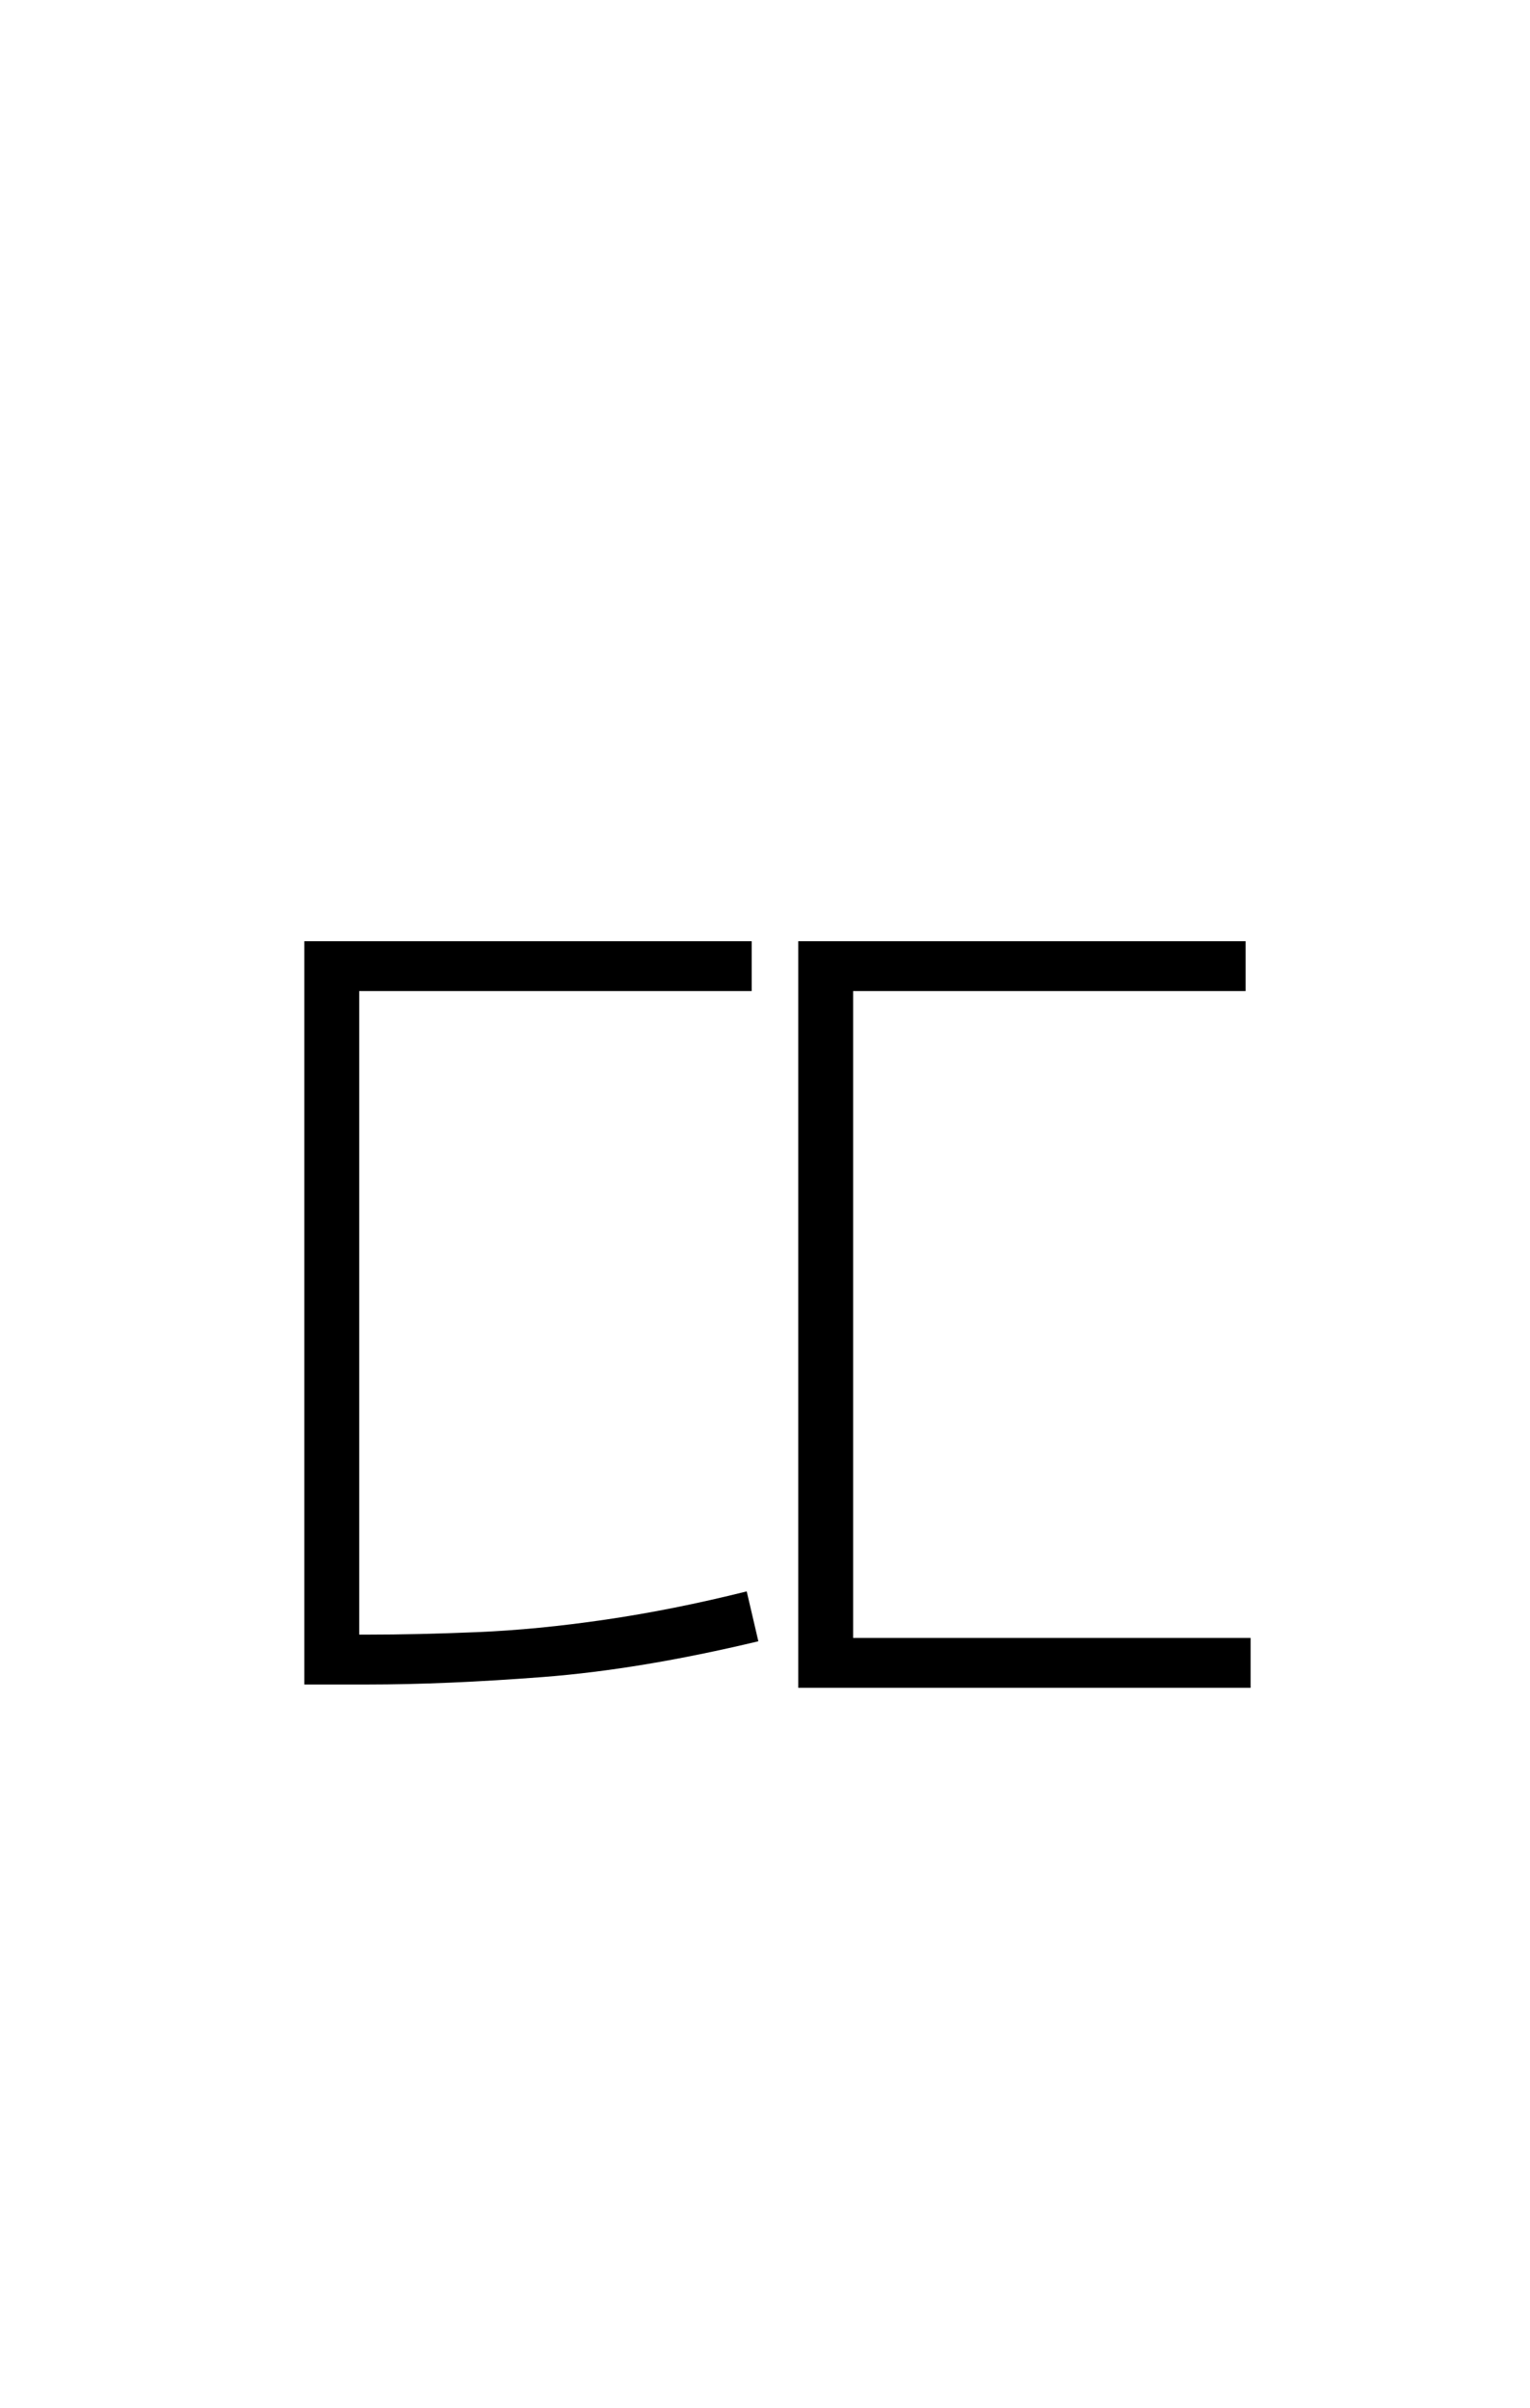
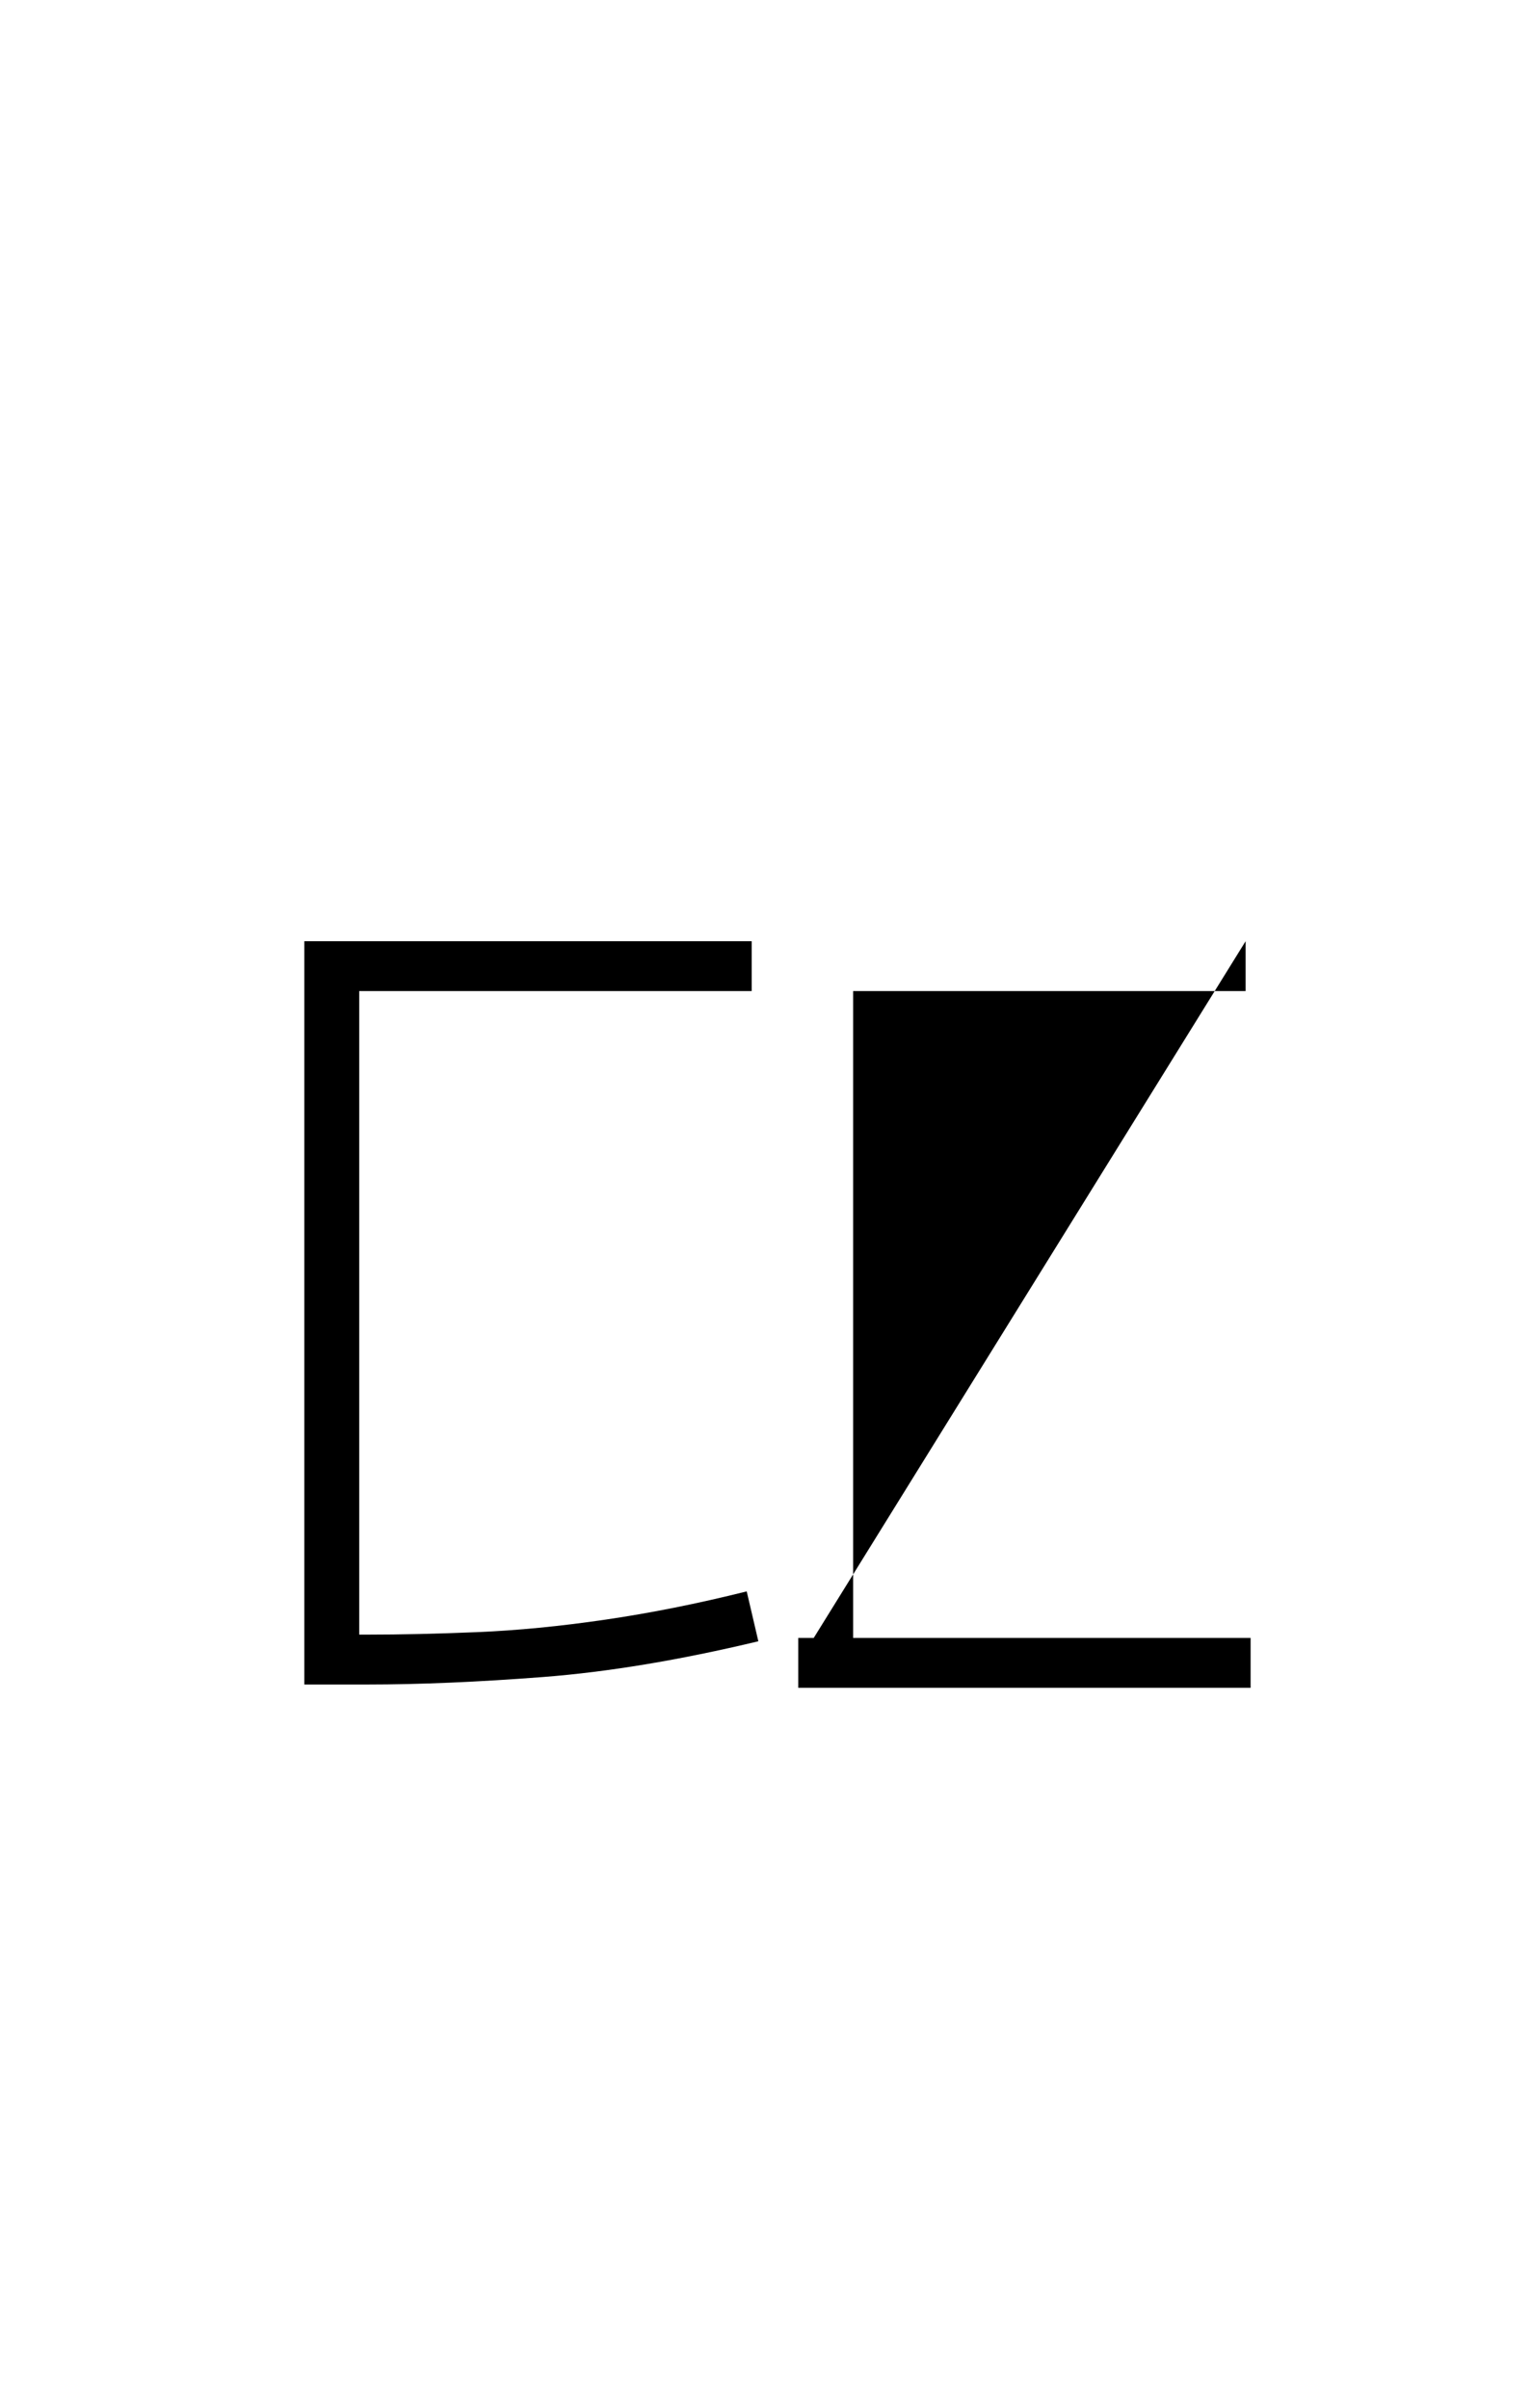
<svg xmlns="http://www.w3.org/2000/svg" width="184" height="289.6">
-   <path fill="black" d="M36.60 200L36.60 113.20L90.40 113.20L90.40 119.20L43.20 119.20L43.20 200L36.60 200ZM96 200L96 113.20L149.80 113.20L149.80 119.20L102.60 119.20L102.60 200L96 200ZM96 203L96 197L150.40 197L150.40 203L96 203ZM36.60 202.60L36.60 196.60L44.20 196.60Q50.20 196.60 57.40 196.30Q64.60 196 72.80 194.80Q81 193.60 89.80 191.40L89.80 191.40L91.20 197.40Q77 200.80 65.30 201.70Q53.60 202.60 44.20 202.60L44.20 202.60L36.60 202.60Z" />
+   <path fill="black" d="M36.60 200L36.60 113.20L90.40 113.20L90.40 119.20L43.20 119.20L43.20 200L36.60 200ZM96 200L149.80 113.20L149.80 119.20L102.60 119.20L102.60 200L96 200ZM96 203L96 197L150.40 197L150.40 203L96 203ZM36.60 202.60L36.60 196.60L44.20 196.60Q50.20 196.60 57.40 196.30Q64.60 196 72.80 194.80Q81 193.60 89.80 191.40L89.80 191.40L91.20 197.40Q77 200.80 65.30 201.70Q53.60 202.60 44.20 202.60L44.20 202.60L36.60 202.60Z" />
</svg>